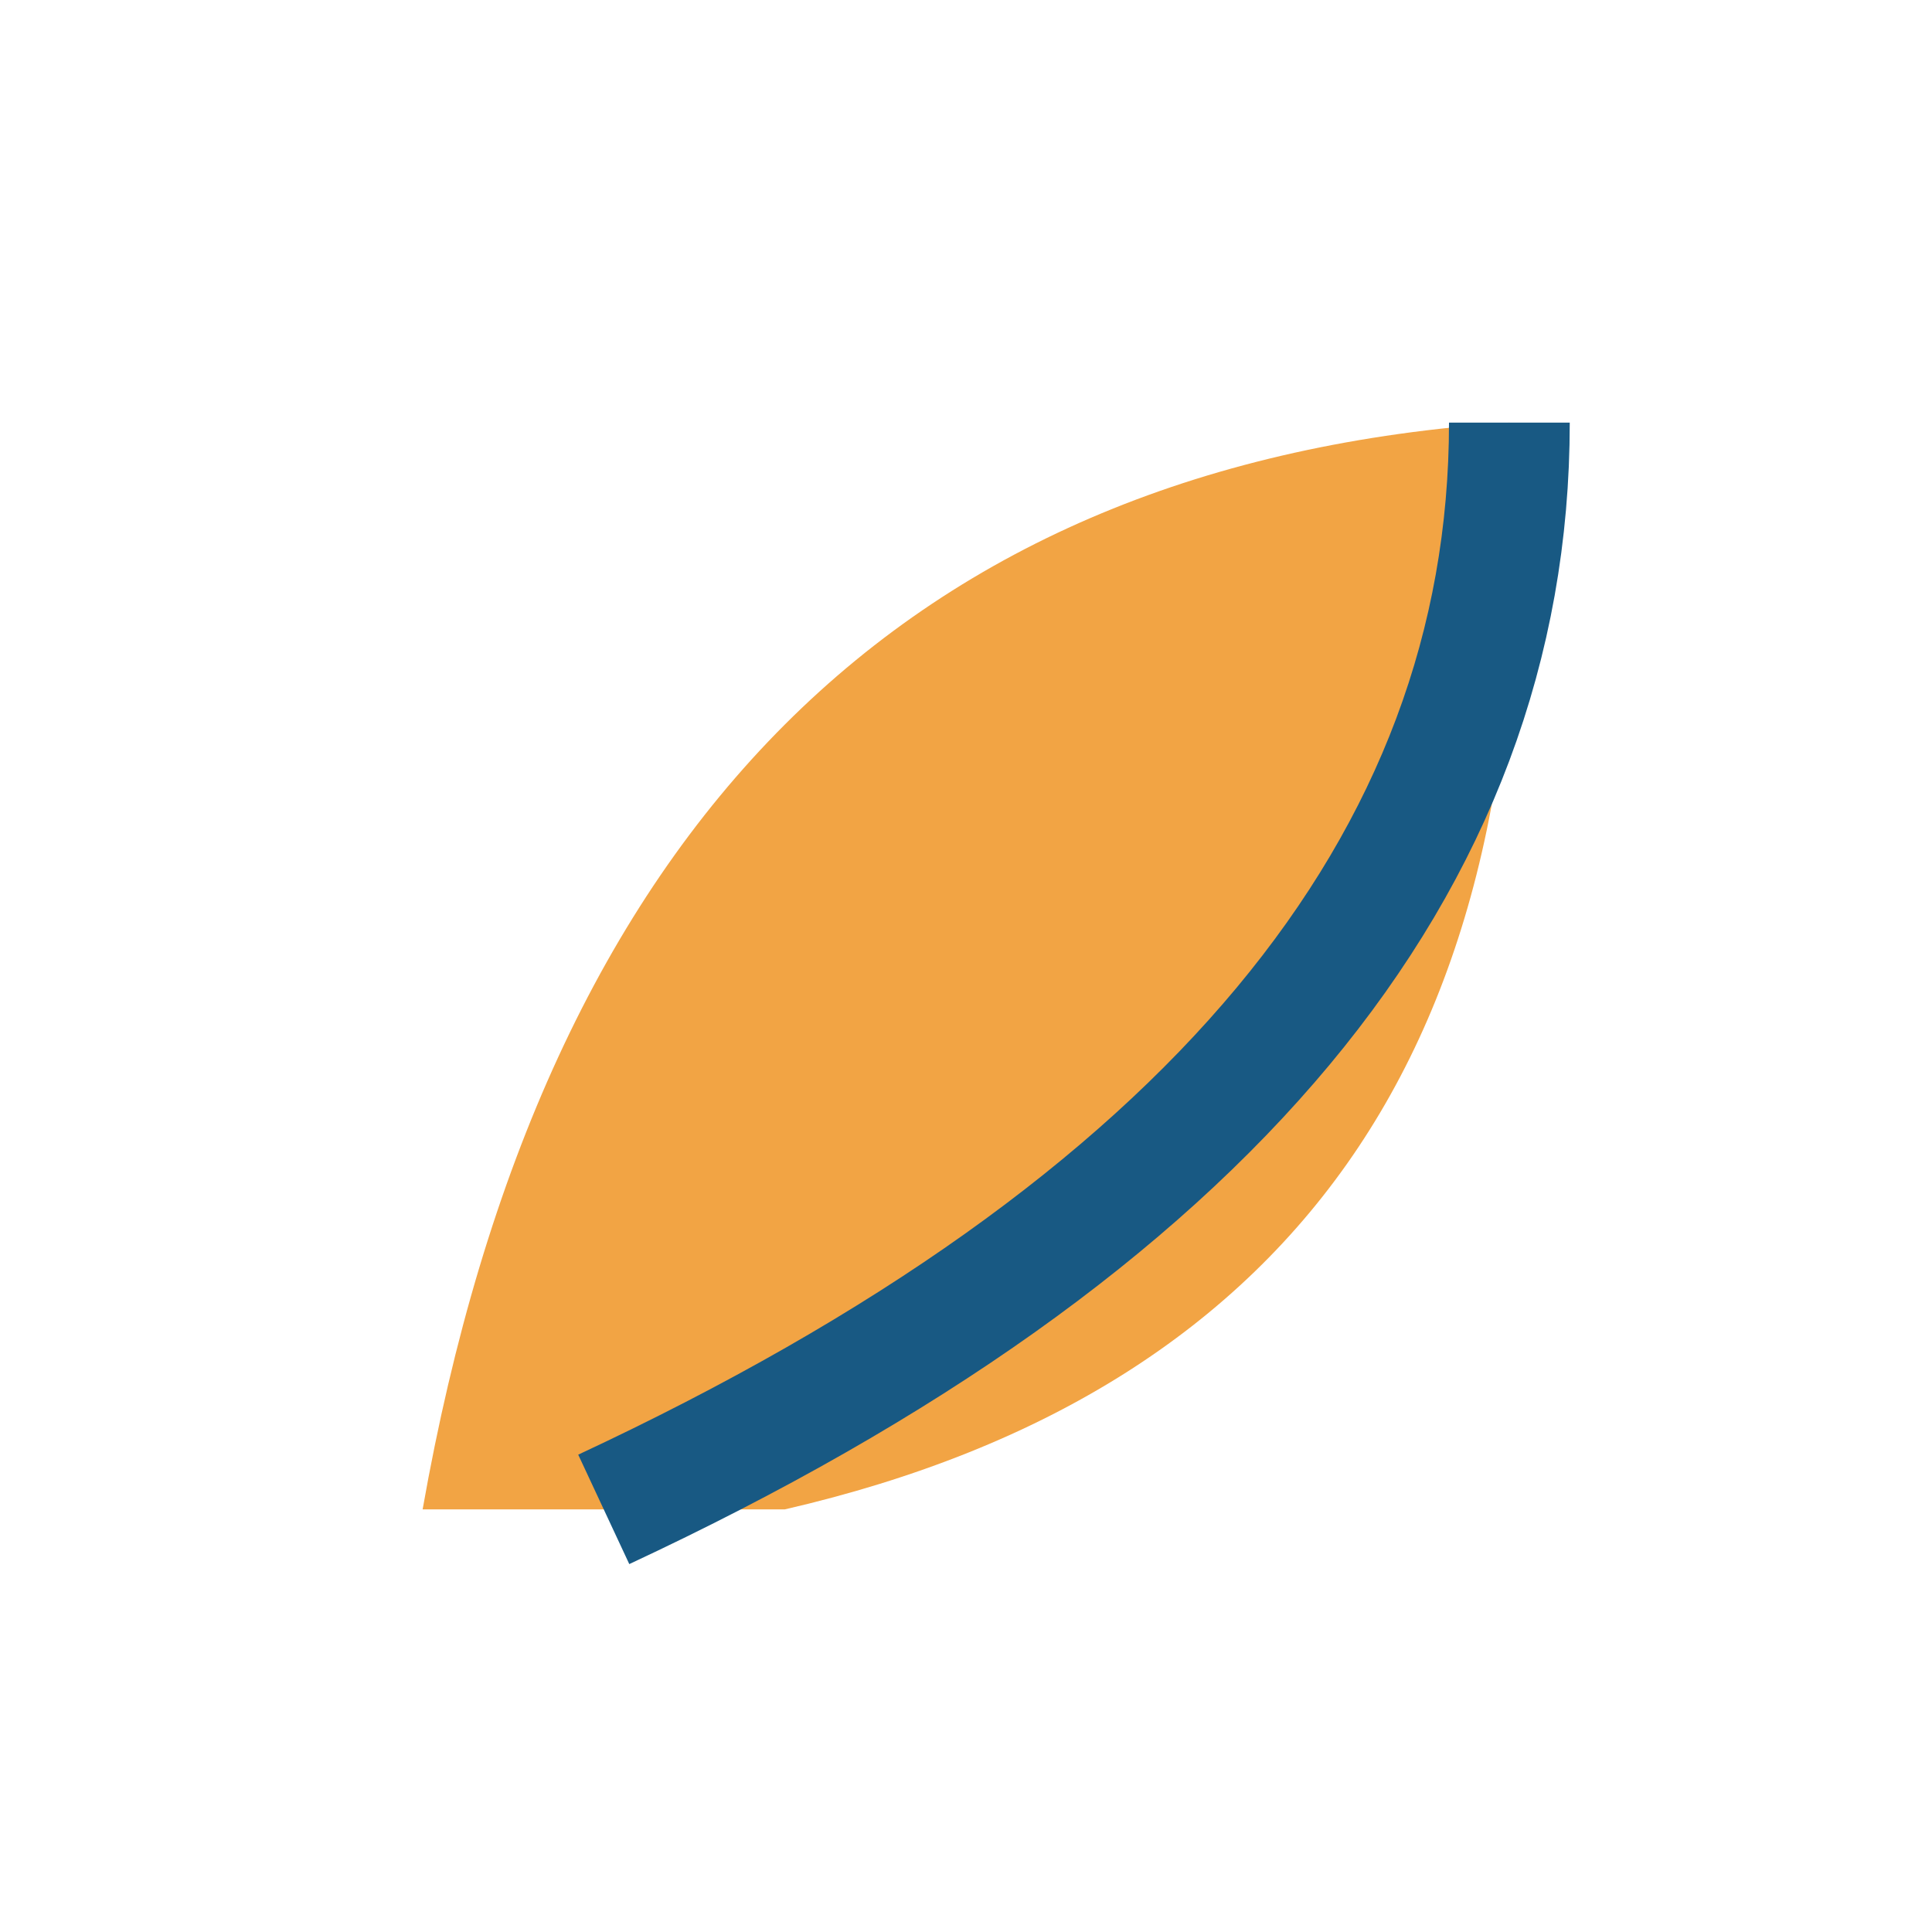
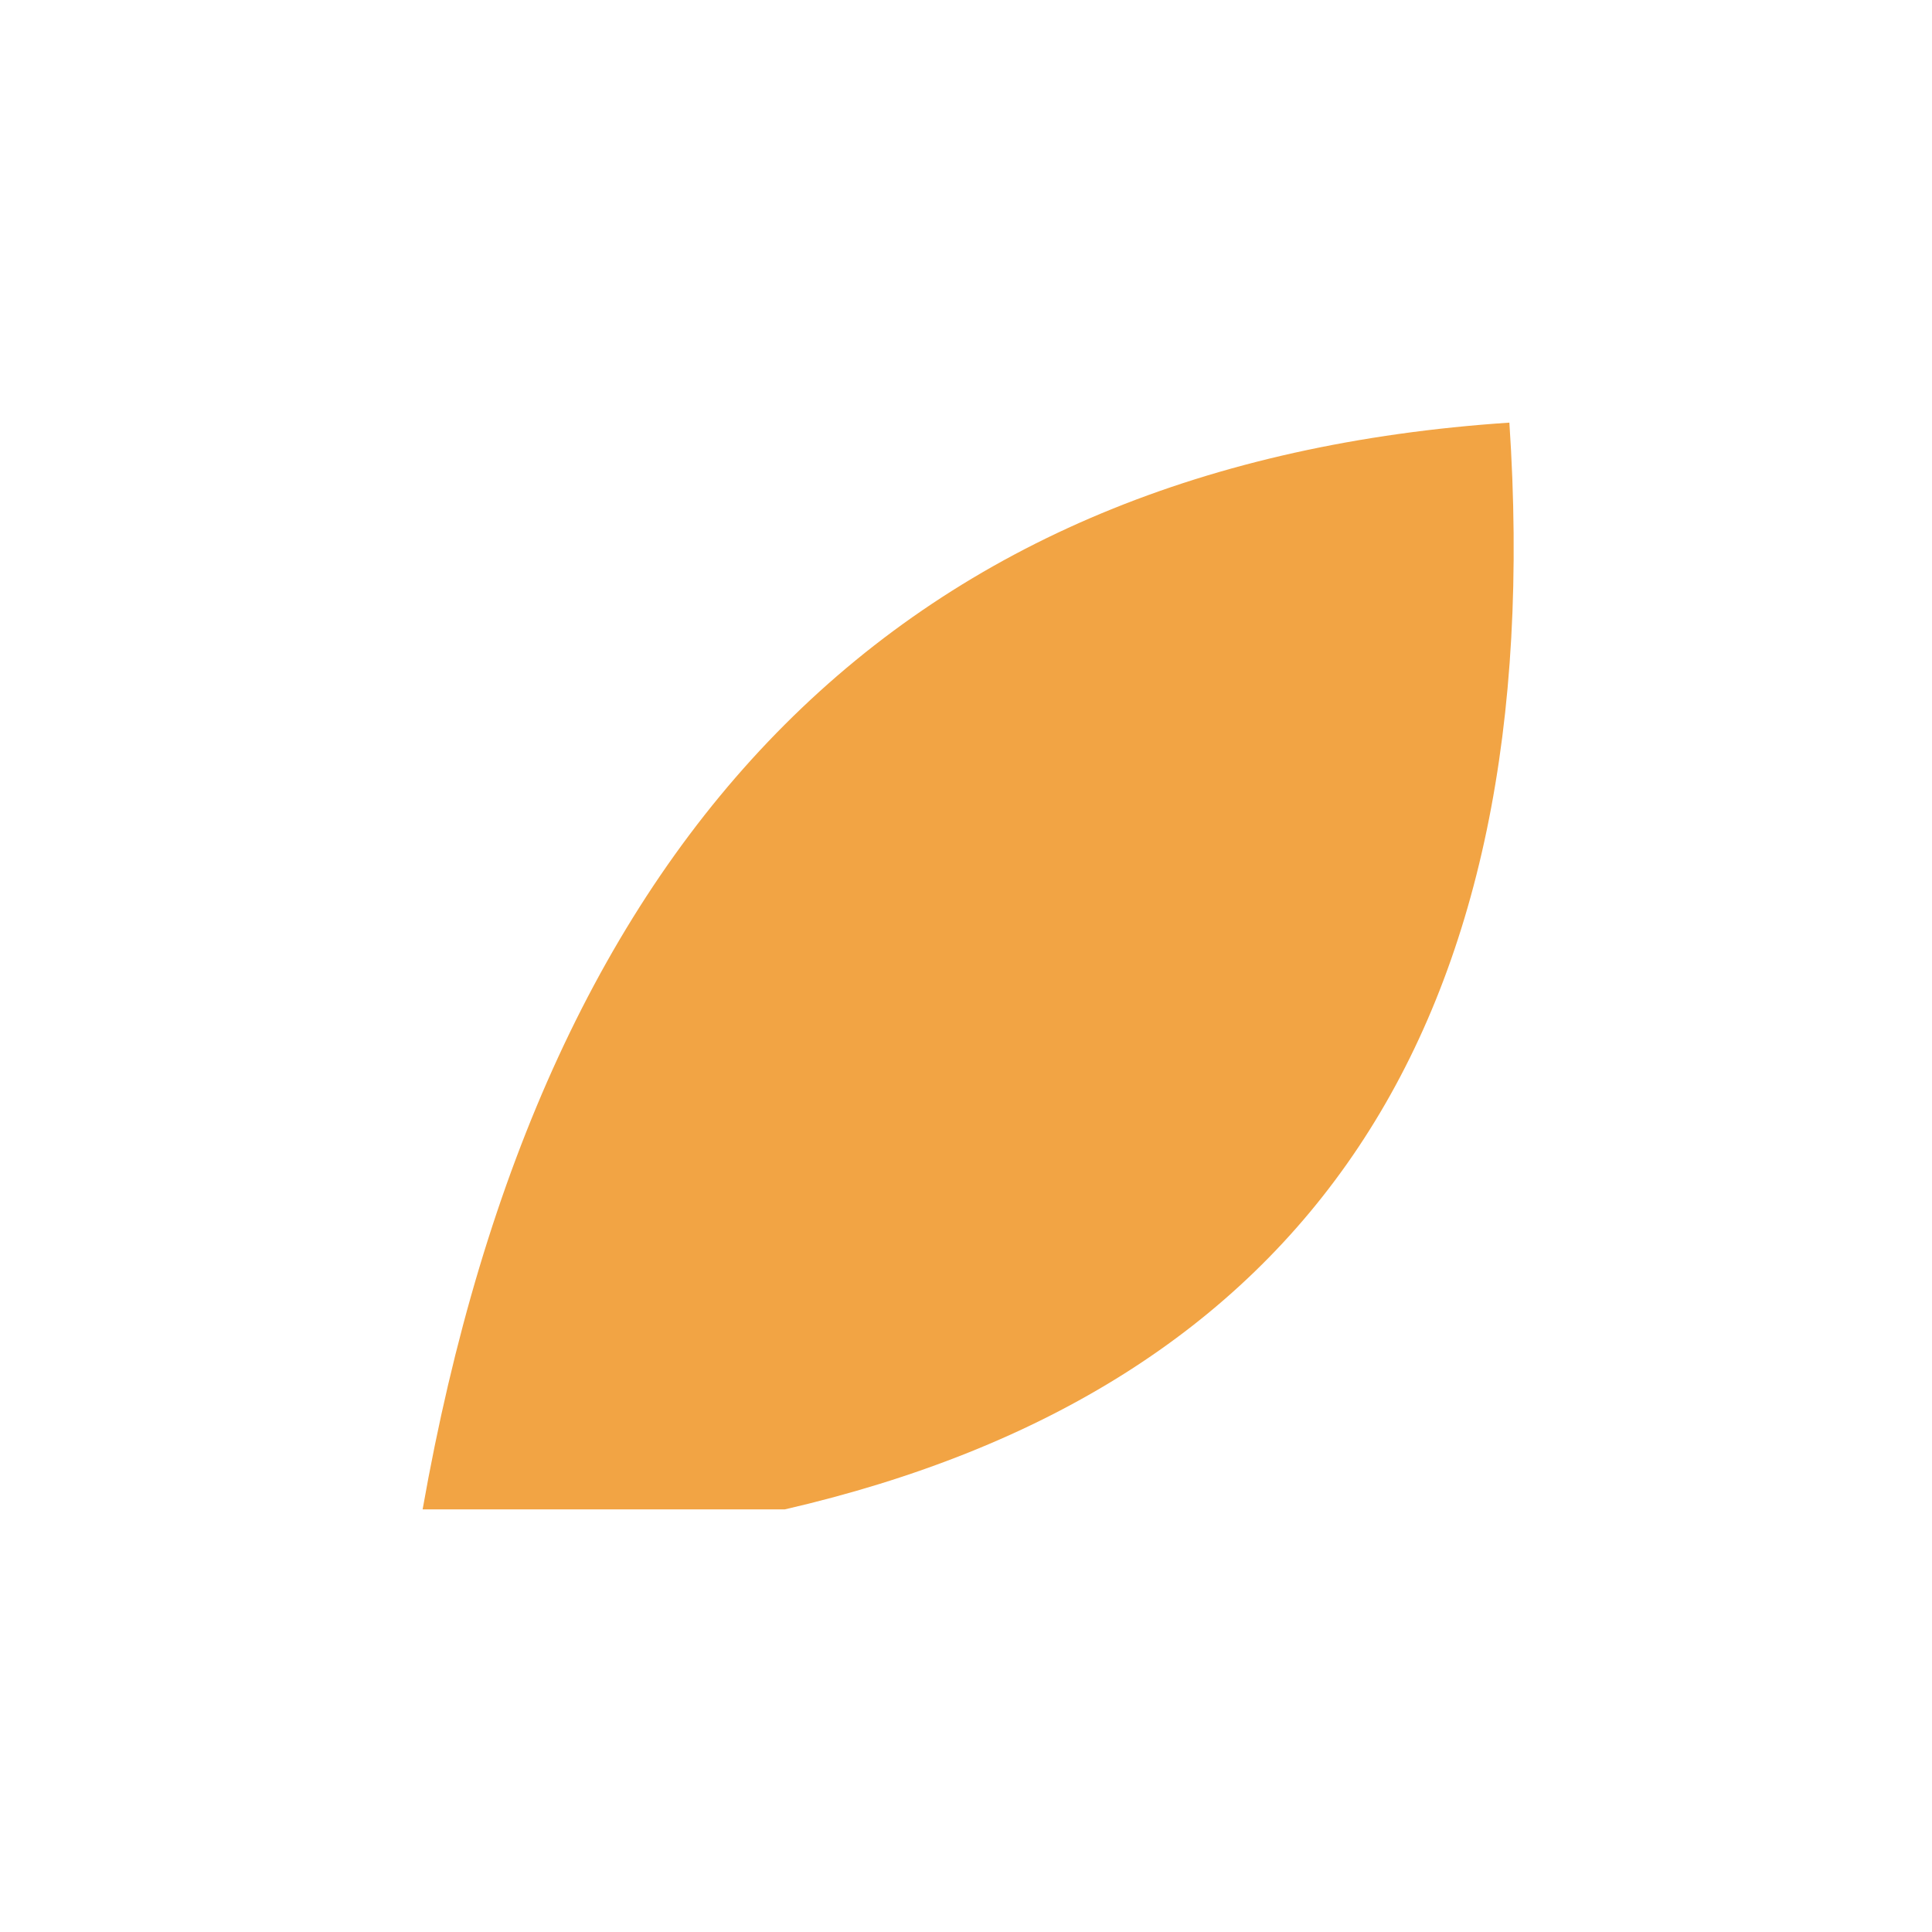
<svg xmlns="http://www.w3.org/2000/svg" width="32" height="32" viewBox="0 0 32 32">
-   <path d="M7 25Q10 8 25 7Q26 22 13 25Z" fill="#F2A444" />
-   <path d="M10 25Q25 18 25 7" stroke="#185983" stroke-width="2" fill="none" />
+   <path d="M7 25Q10 8 25 7Q26 22 13 25" fill="#F2A444" />
</svg>